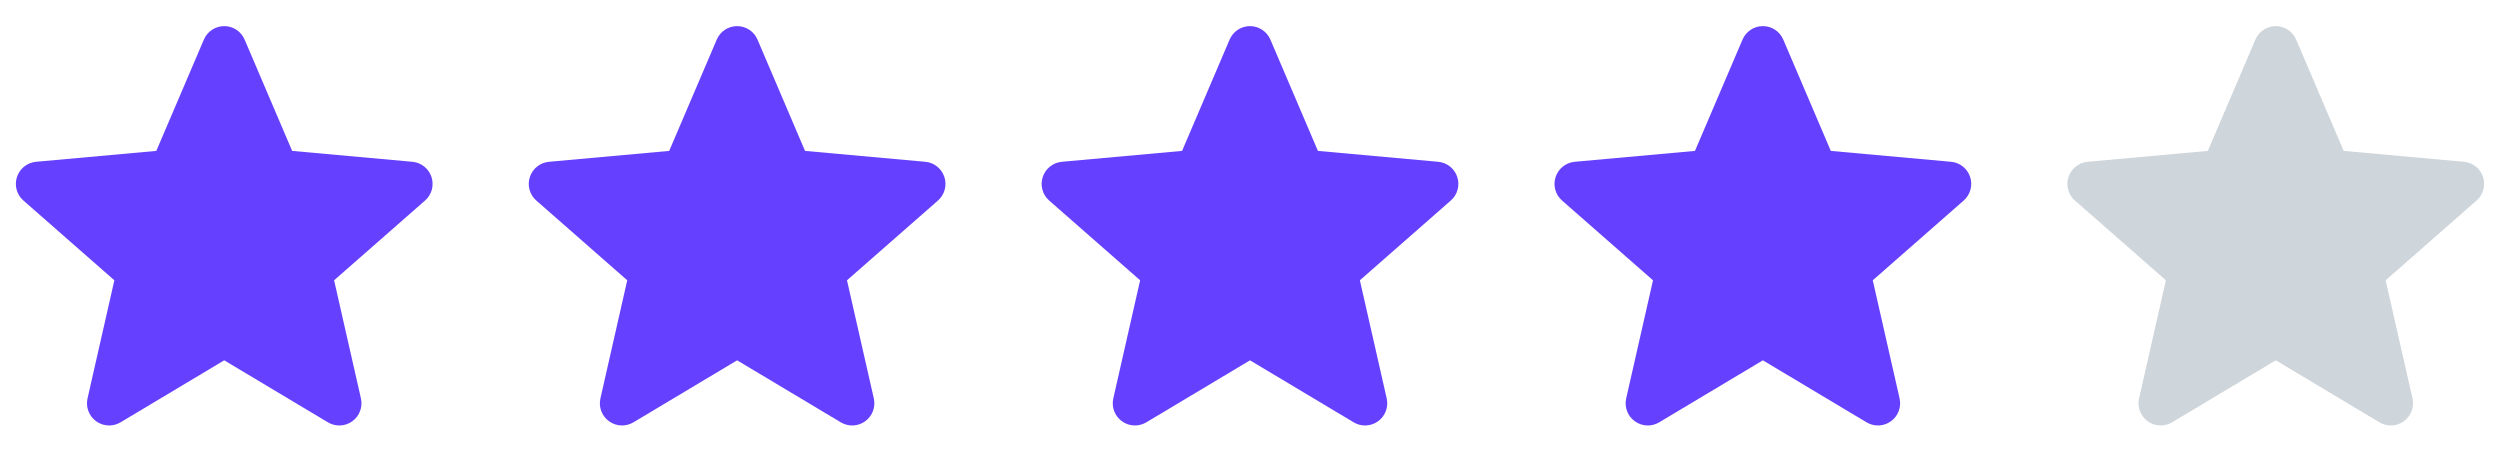
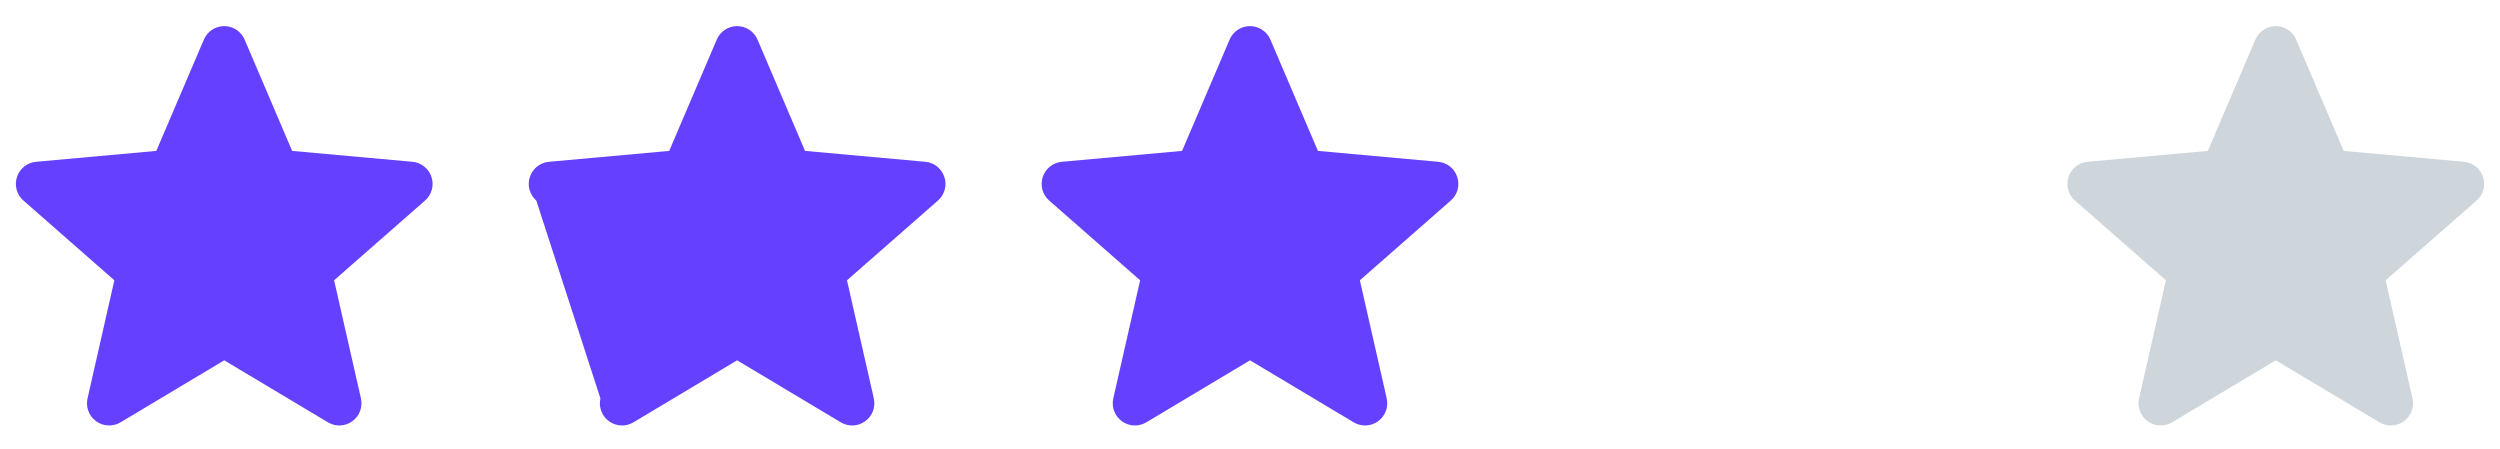
<svg xmlns="http://www.w3.org/2000/svg" width="78" height="14" viewBox="0 0 78 14" fill="none">
  <path d="M13.463 5.523C13.377 5.26 13.144 5.073 12.869 5.048L9.115 4.708L7.632 1.235C7.523 0.98 7.273 0.815 6.996 0.815C6.719 0.815 6.469 0.98 6.361 1.235L4.877 4.708L1.123 5.048C0.848 5.074 0.615 5.26 0.529 5.523C0.443 5.786 0.522 6.075 0.731 6.257L3.568 8.745L2.731 12.43C2.67 12.701 2.775 12.981 3 13.143C3.121 13.231 3.263 13.275 3.405 13.275C3.528 13.275 3.65 13.242 3.76 13.177L6.996 11.242L10.232 13.177C10.469 13.319 10.768 13.306 10.992 13.143C11.217 12.981 11.322 12.701 11.261 12.43L10.424 8.745L13.261 6.257C13.47 6.075 13.549 5.787 13.463 5.523Z" fill="#6640FF" />
-   <path d="M29.465 5.523C29.379 5.26 29.146 5.073 28.871 5.048L25.117 4.708L23.634 1.235C23.525 0.98 23.275 0.815 22.998 0.815C22.721 0.815 22.471 0.98 22.363 1.235L20.879 4.708L17.125 5.048C16.85 5.074 16.617 5.26 16.531 5.523C16.445 5.786 16.524 6.075 16.733 6.257L19.57 8.745L18.733 12.43C18.672 12.701 18.777 12.981 19.002 13.143C19.123 13.231 19.265 13.275 19.407 13.275C19.53 13.275 19.652 13.242 19.762 13.177L22.998 11.242L26.234 13.177C26.471 13.319 26.77 13.306 26.994 13.143C27.219 12.981 27.324 12.701 27.263 12.43L26.426 8.745L29.264 6.257C29.471 6.075 29.551 5.787 29.465 5.523Z" fill="#6640FF" />
+   <path d="M29.465 5.523C29.379 5.26 29.146 5.073 28.871 5.048L25.117 4.708L23.634 1.235C23.525 0.98 23.275 0.815 22.998 0.815C22.721 0.815 22.471 0.98 22.363 1.235L20.879 4.708L17.125 5.048C16.85 5.074 16.617 5.26 16.531 5.523C16.445 5.786 16.524 6.075 16.733 6.257L18.733 12.43C18.672 12.701 18.777 12.981 19.002 13.143C19.123 13.231 19.265 13.275 19.407 13.275C19.53 13.275 19.652 13.242 19.762 13.177L22.998 11.242L26.234 13.177C26.471 13.319 26.77 13.306 26.994 13.143C27.219 12.981 27.324 12.701 27.263 12.43L26.426 8.745L29.264 6.257C29.471 6.075 29.551 5.787 29.465 5.523Z" fill="#6640FF" />
  <path d="M45.467 5.523C45.381 5.26 45.148 5.073 44.873 5.048L41.119 4.708L39.636 1.235C39.526 0.98 39.277 0.815 39 0.815C38.723 0.815 38.473 0.98 38.364 1.235L36.881 4.708L33.127 5.048C32.852 5.074 32.619 5.26 32.533 5.523C32.447 5.786 32.526 6.075 32.734 6.257L35.572 8.745L34.735 12.43C34.674 12.701 34.779 12.981 35.004 13.143C35.125 13.231 35.267 13.275 35.409 13.275C35.532 13.275 35.654 13.242 35.764 13.177L39 11.242L42.236 13.177C42.473 13.319 42.772 13.306 42.996 13.143C43.221 12.981 43.326 12.701 43.265 12.43L42.428 8.745L45.265 6.257C45.474 6.075 45.553 5.787 45.467 5.523Z" fill="#6640FF" />
-   <path d="M61.469 5.523C61.383 5.26 61.15 5.073 60.875 5.048L57.121 4.708L55.638 1.235C55.529 0.98 55.279 0.815 55.002 0.815C54.725 0.815 54.475 0.98 54.367 1.235L52.883 4.708L49.129 5.048C48.854 5.074 48.621 5.26 48.535 5.523C48.449 5.786 48.528 6.075 48.736 6.257L51.574 8.745L50.737 12.43C50.676 12.701 50.781 12.981 51.006 13.143C51.127 13.231 51.269 13.275 51.411 13.275C51.533 13.275 51.656 13.242 51.765 13.177L55.002 11.242L58.238 13.177C58.475 13.319 58.774 13.306 58.998 13.143C59.223 12.981 59.328 12.701 59.267 12.43L58.43 8.745L61.267 6.257C61.475 6.075 61.555 5.787 61.469 5.523Z" fill="#6640FF" />
  <path opacity="0.3" d="M77.471 5.523C77.385 5.26 77.152 5.073 76.877 5.048L73.123 4.708L71.64 1.235C71.53 0.98 71.281 0.815 71.004 0.815C70.727 0.815 70.477 0.98 70.368 1.235L68.885 4.708L65.131 5.048C64.856 5.074 64.623 5.26 64.537 5.523C64.451 5.786 64.53 6.075 64.738 6.257L67.576 8.745L66.739 12.43C66.678 12.701 66.783 12.981 67.008 13.143C67.129 13.231 67.271 13.275 67.413 13.275C67.535 13.275 67.658 13.242 67.767 13.177L71.004 11.242L74.24 13.177C74.477 13.319 74.776 13.306 75 13.143C75.225 12.981 75.33 12.701 75.269 12.43L74.432 8.745L77.269 6.257C77.477 6.075 77.556 5.787 77.471 5.523Z" fill="#5B7486" />
</svg>